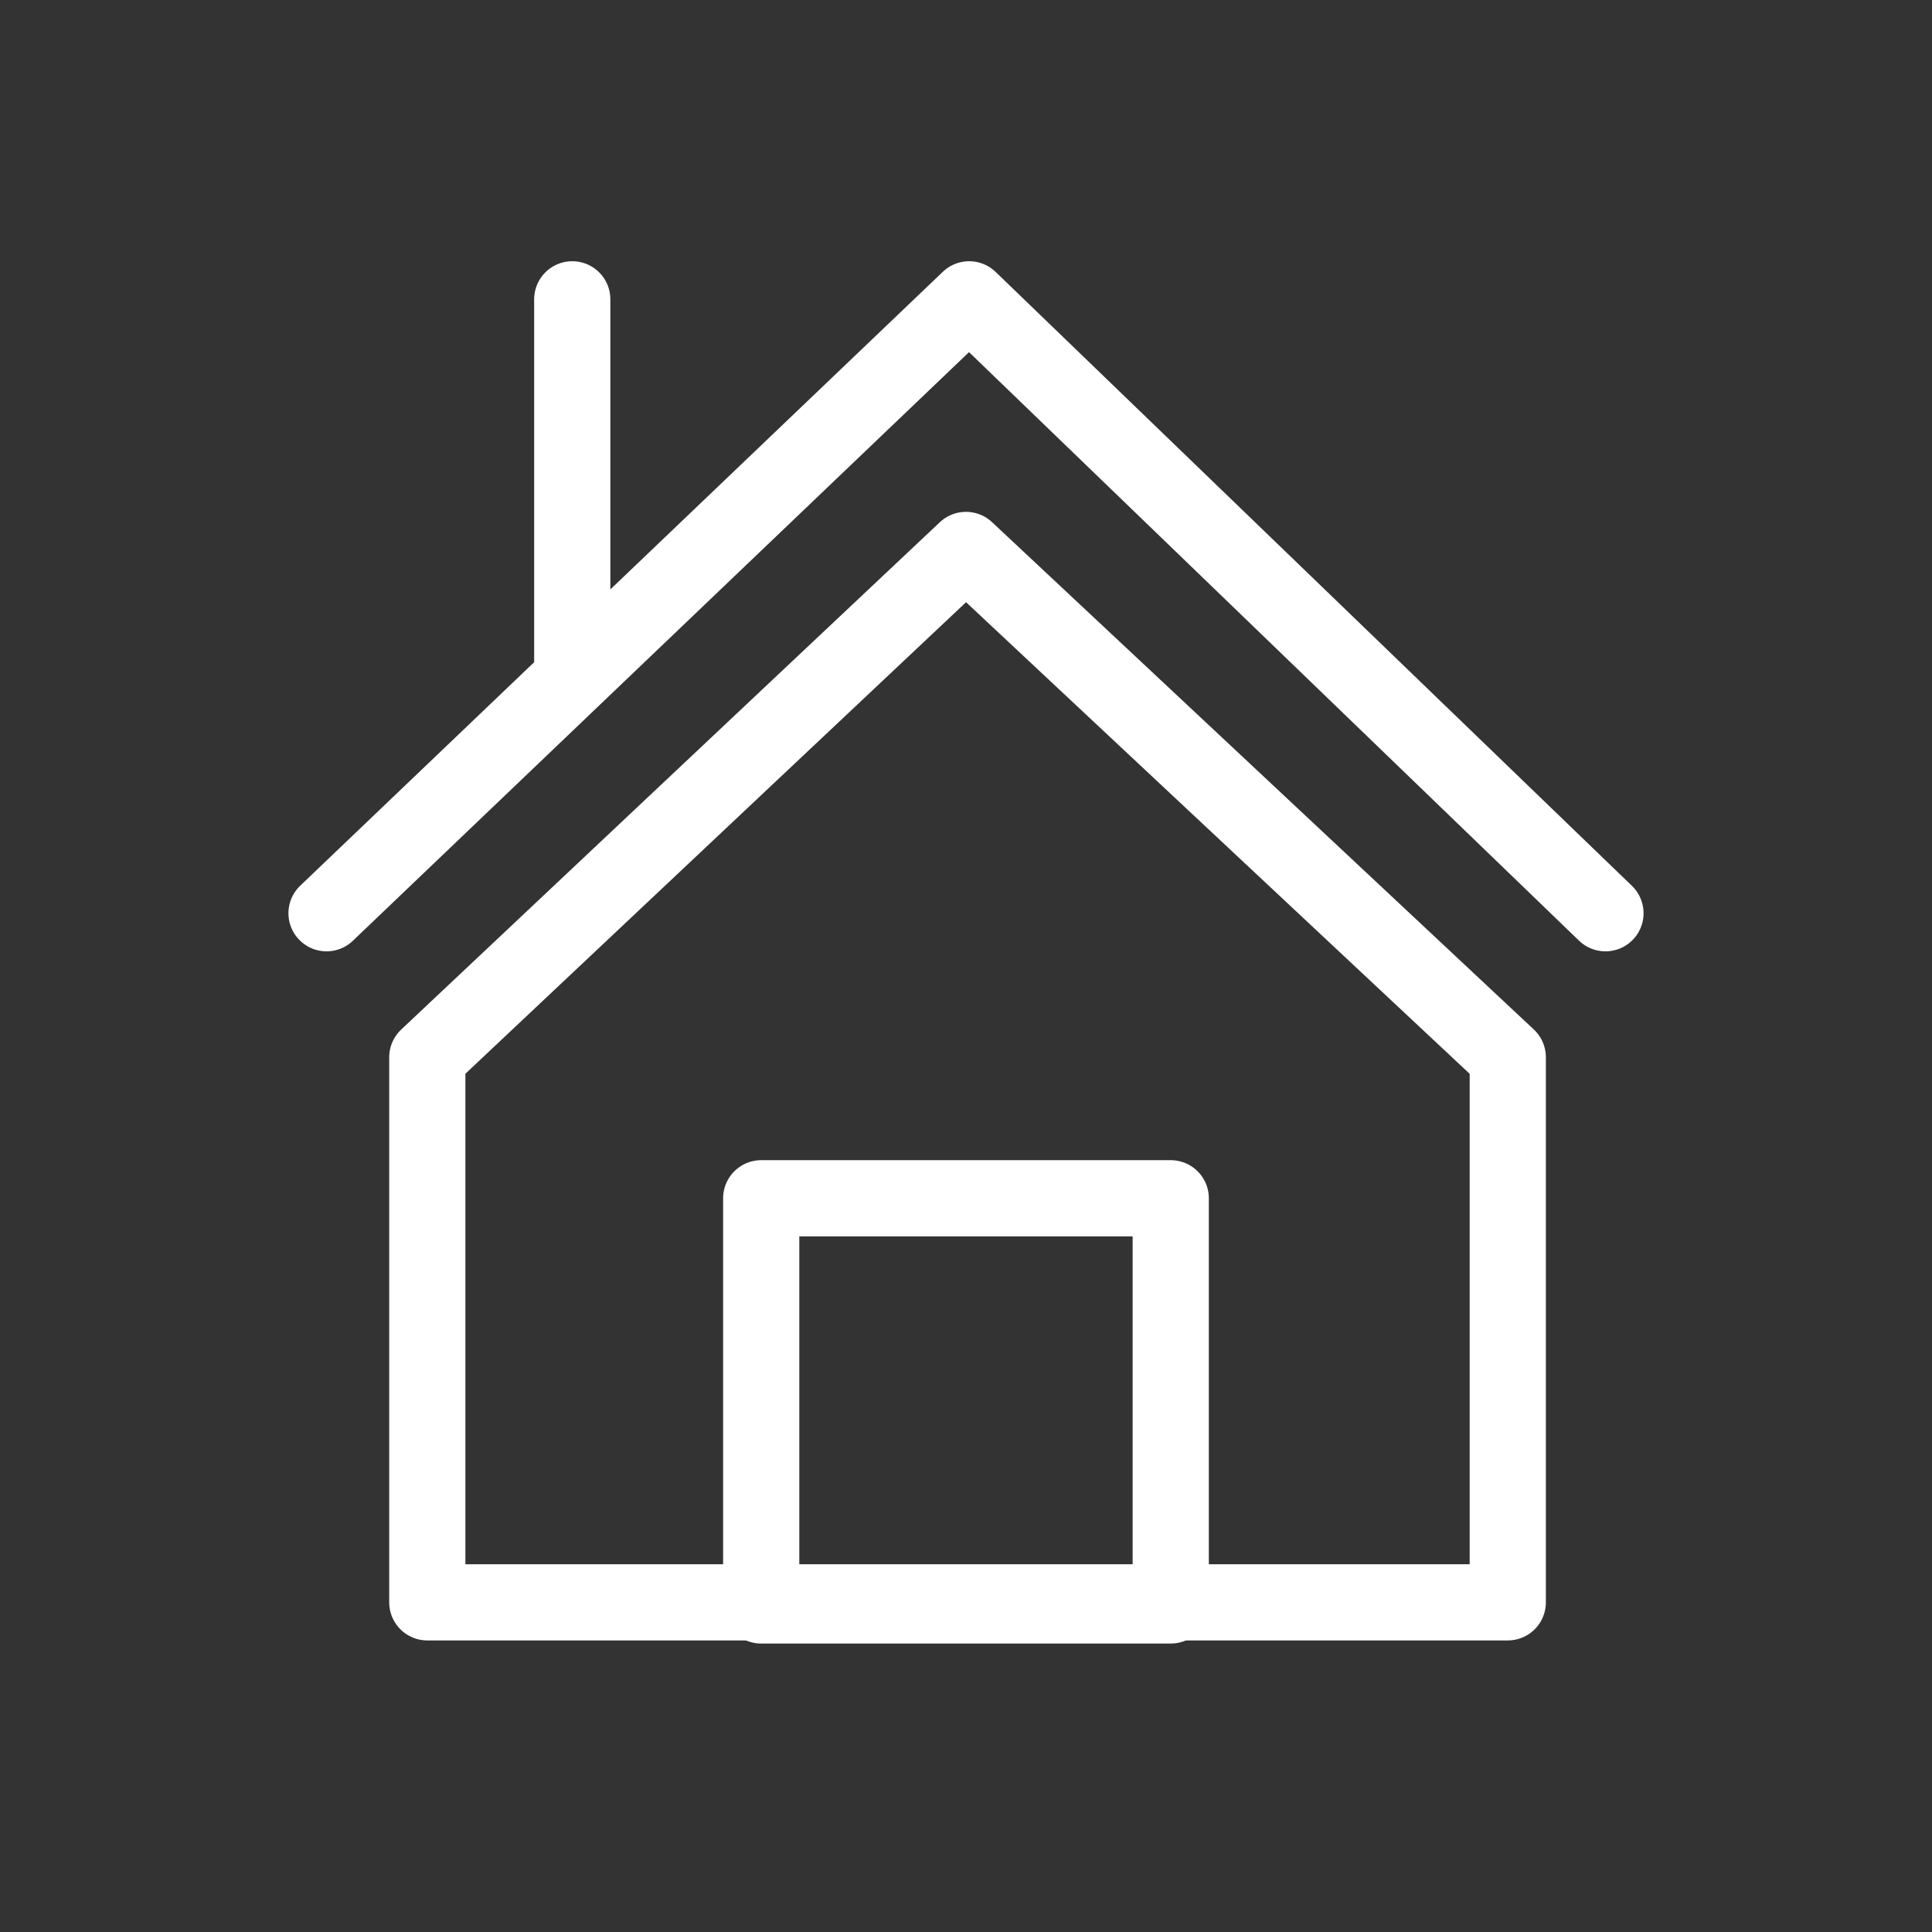
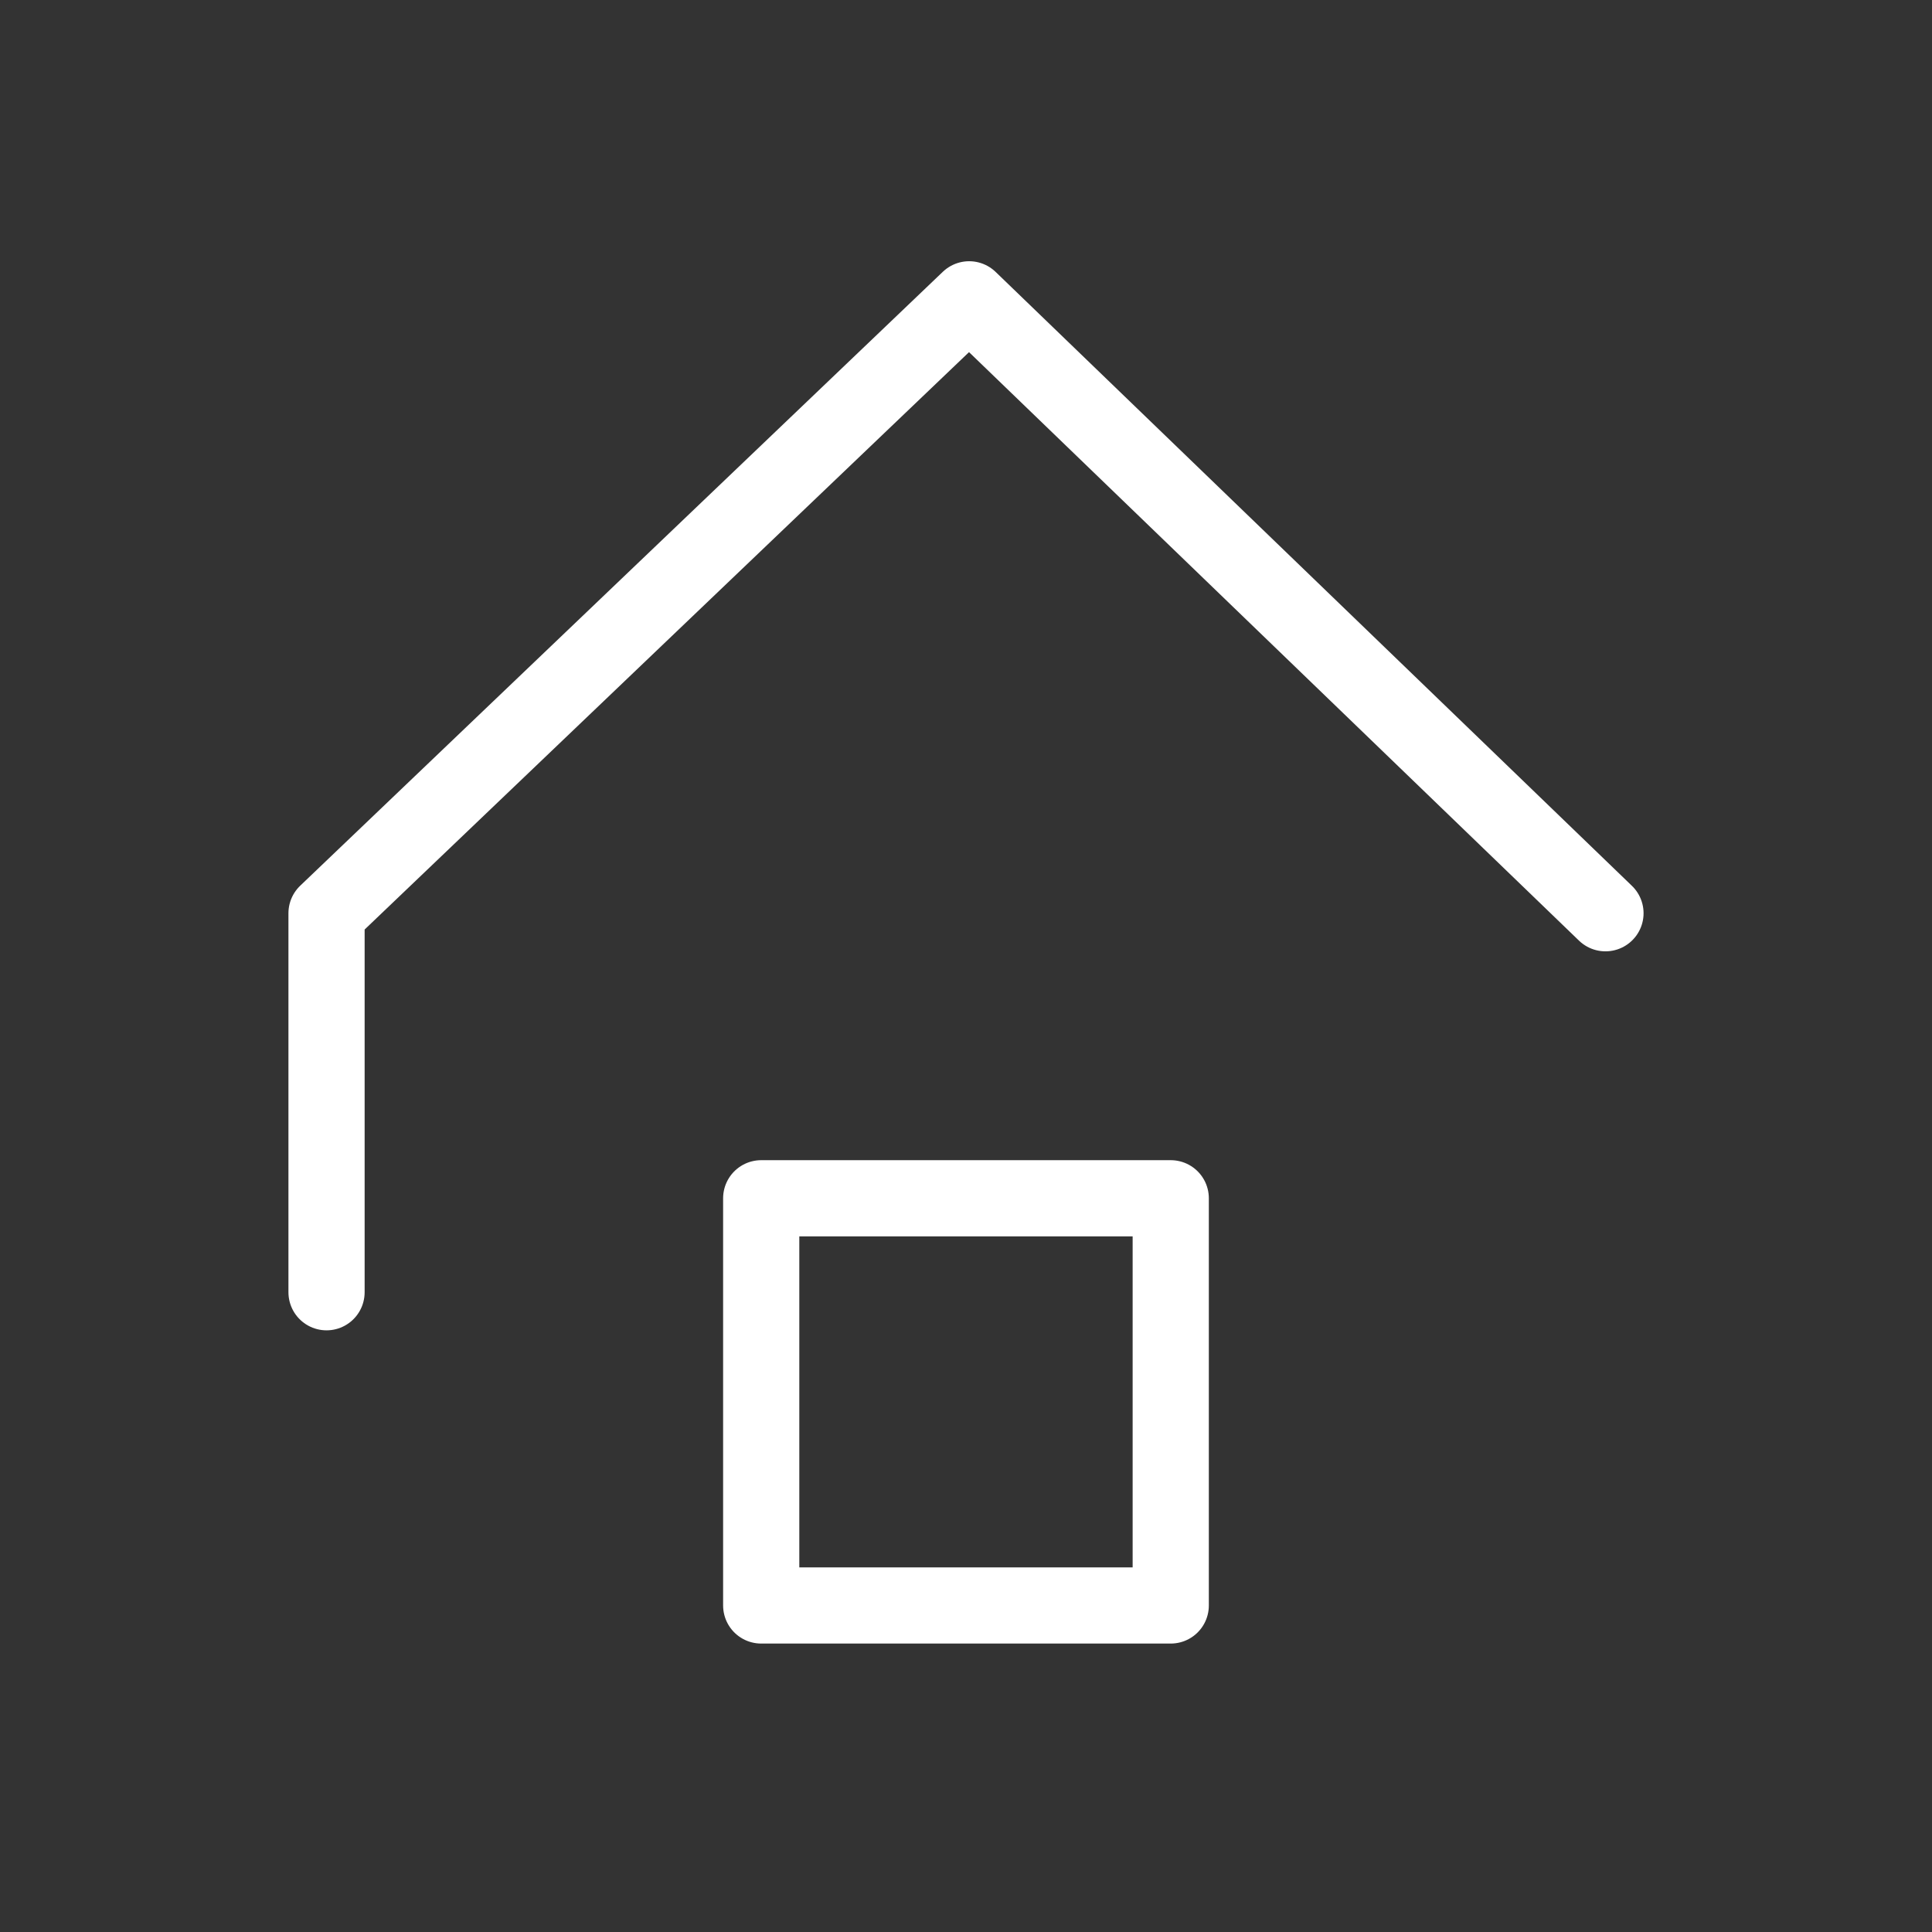
<svg xmlns="http://www.w3.org/2000/svg" width="71" height="71" fill="none">
  <rect width="100%" height="100%" fill="#333333" stroke="none" />
-   <path d="M15.703 58.885H55.41v-20.03L35.499 20.21 15.703 38.855v20.029Z" stroke="#fff" stroke-width="2.8" stroke-linecap="round" stroke-linejoin="round" />
-   <path d="M43.024 44.036h-15.05V59h15.05V44.036ZM59 33.561 35.616 11 12 33.561M21.03 11v13.928" stroke="#fff" stroke-width="2.8" stroke-linecap="round" stroke-linejoin="round" />
+   <path d="M43.024 44.036h-15.05V59h15.05V44.036ZM59 33.561 35.616 11 12 33.561v13.928" stroke="#fff" stroke-width="2.8" stroke-linecap="round" stroke-linejoin="round" />
</svg>